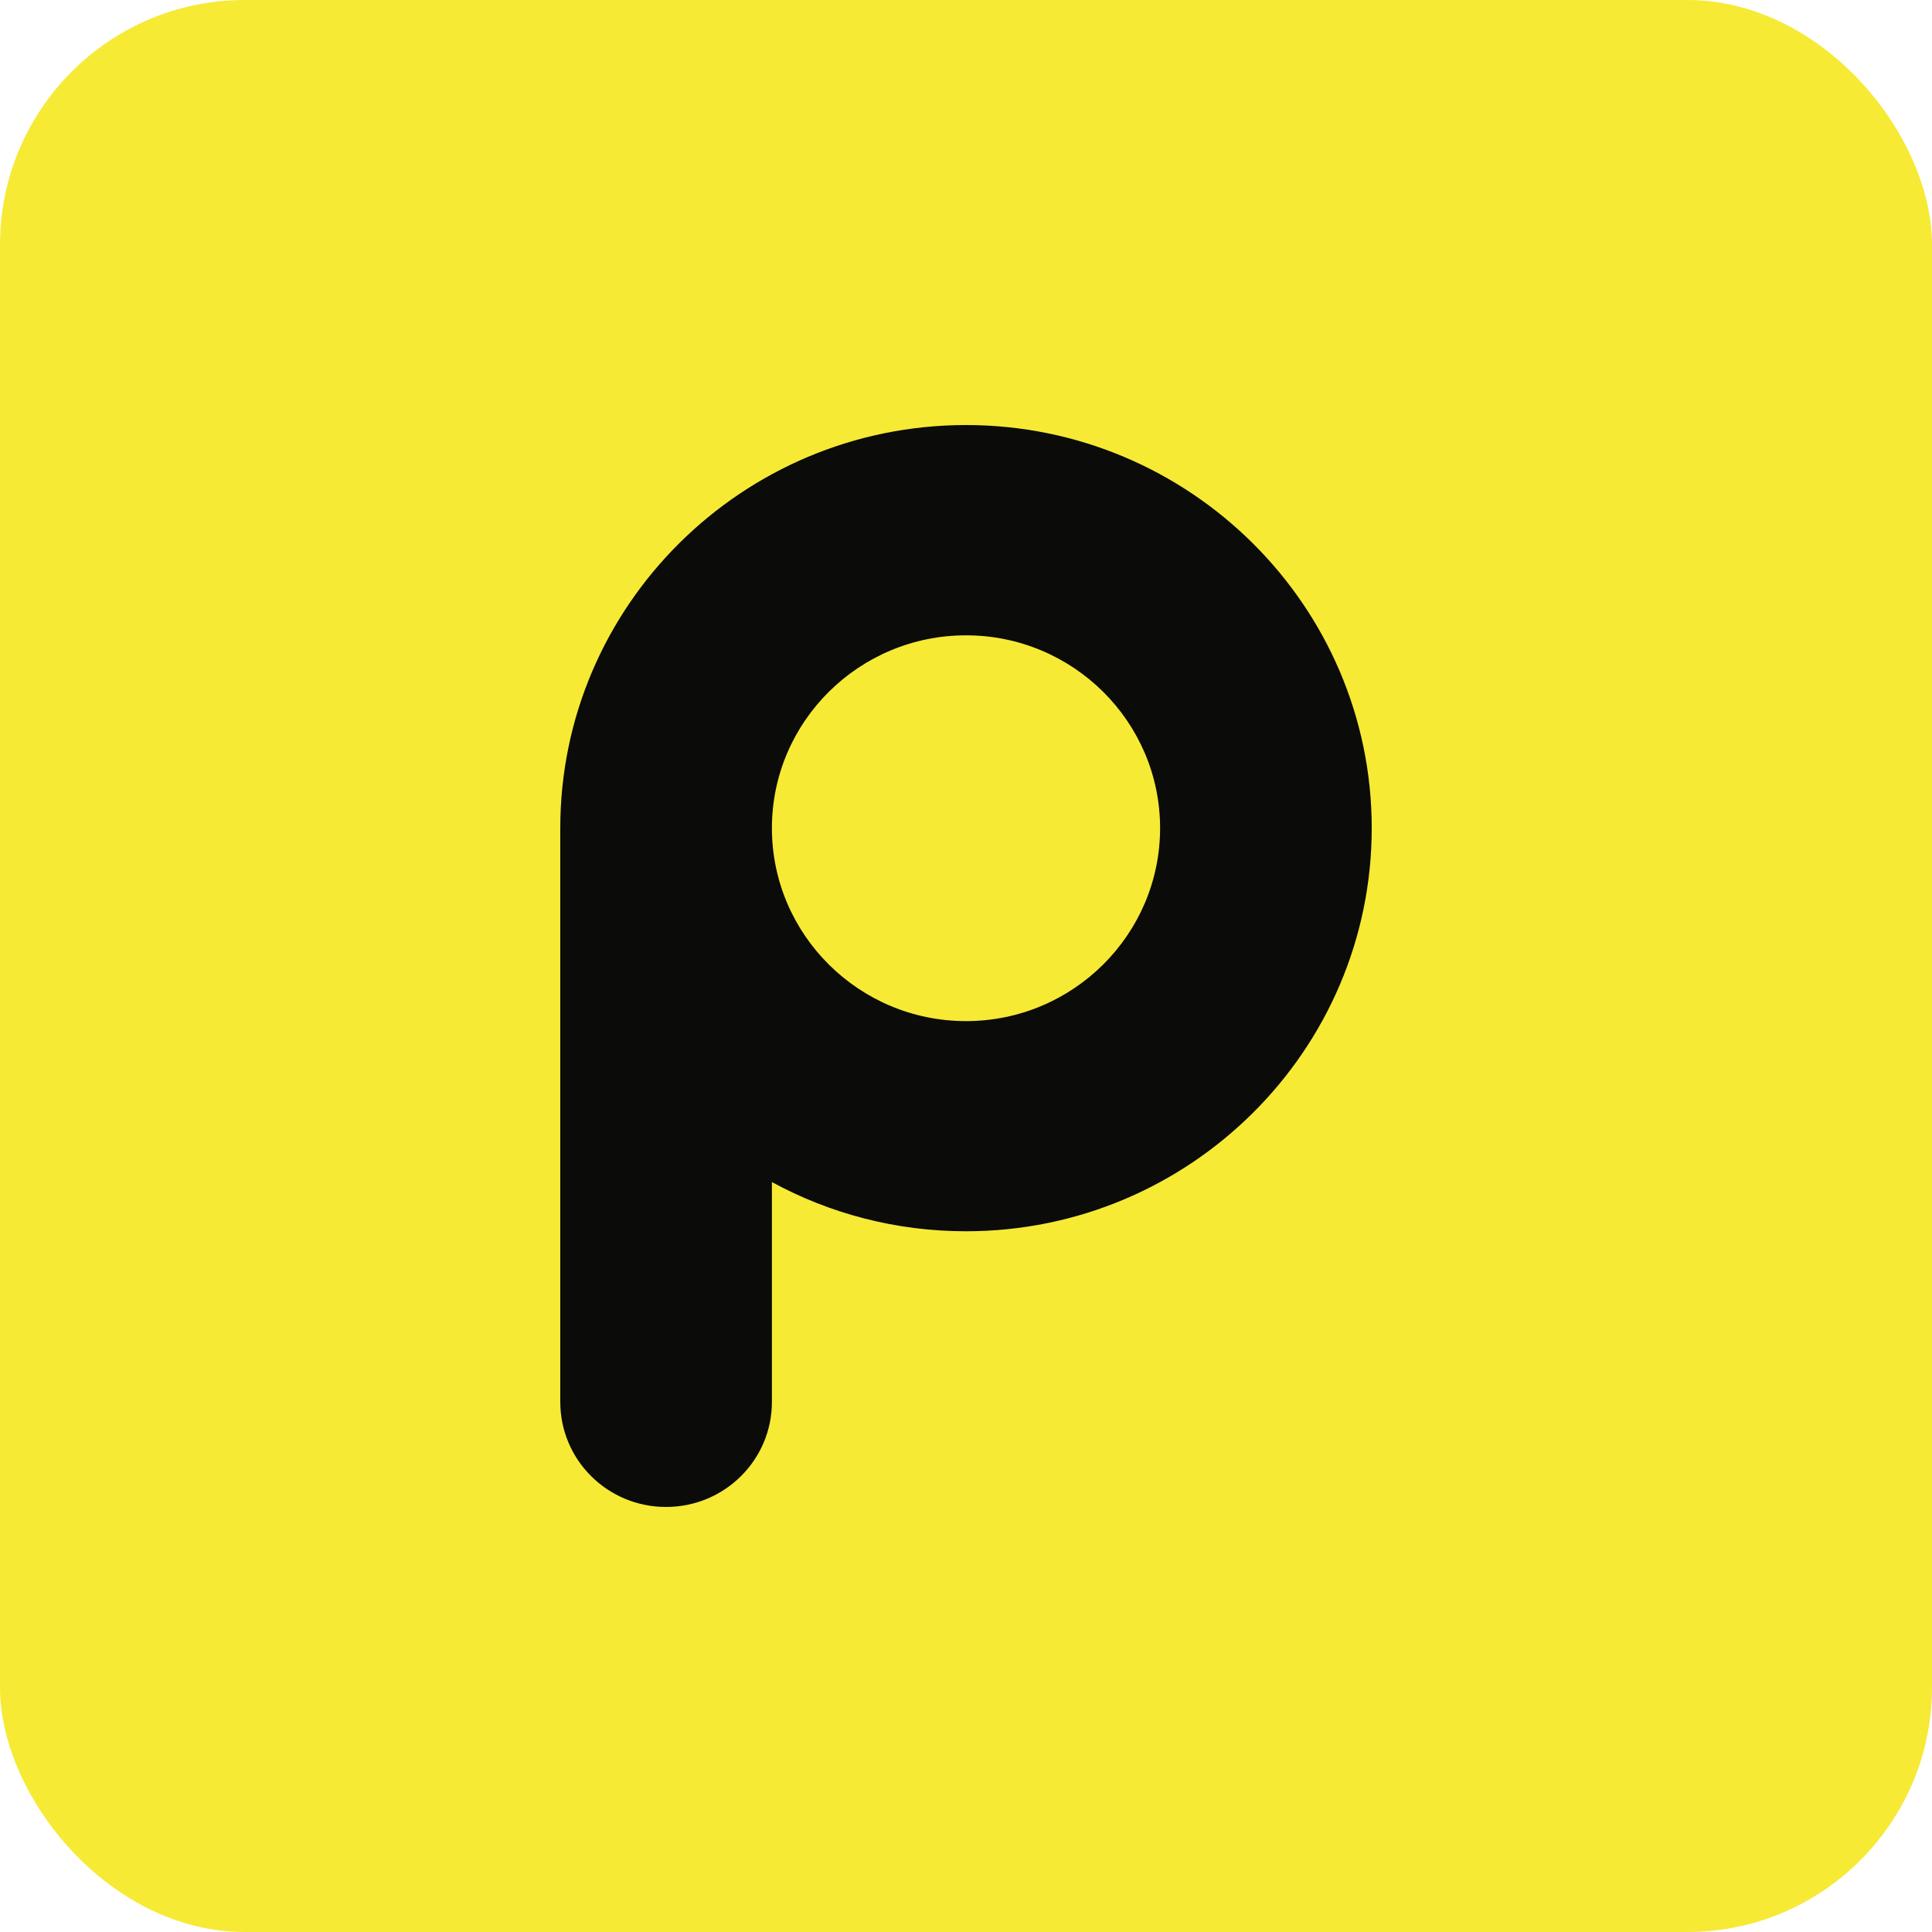
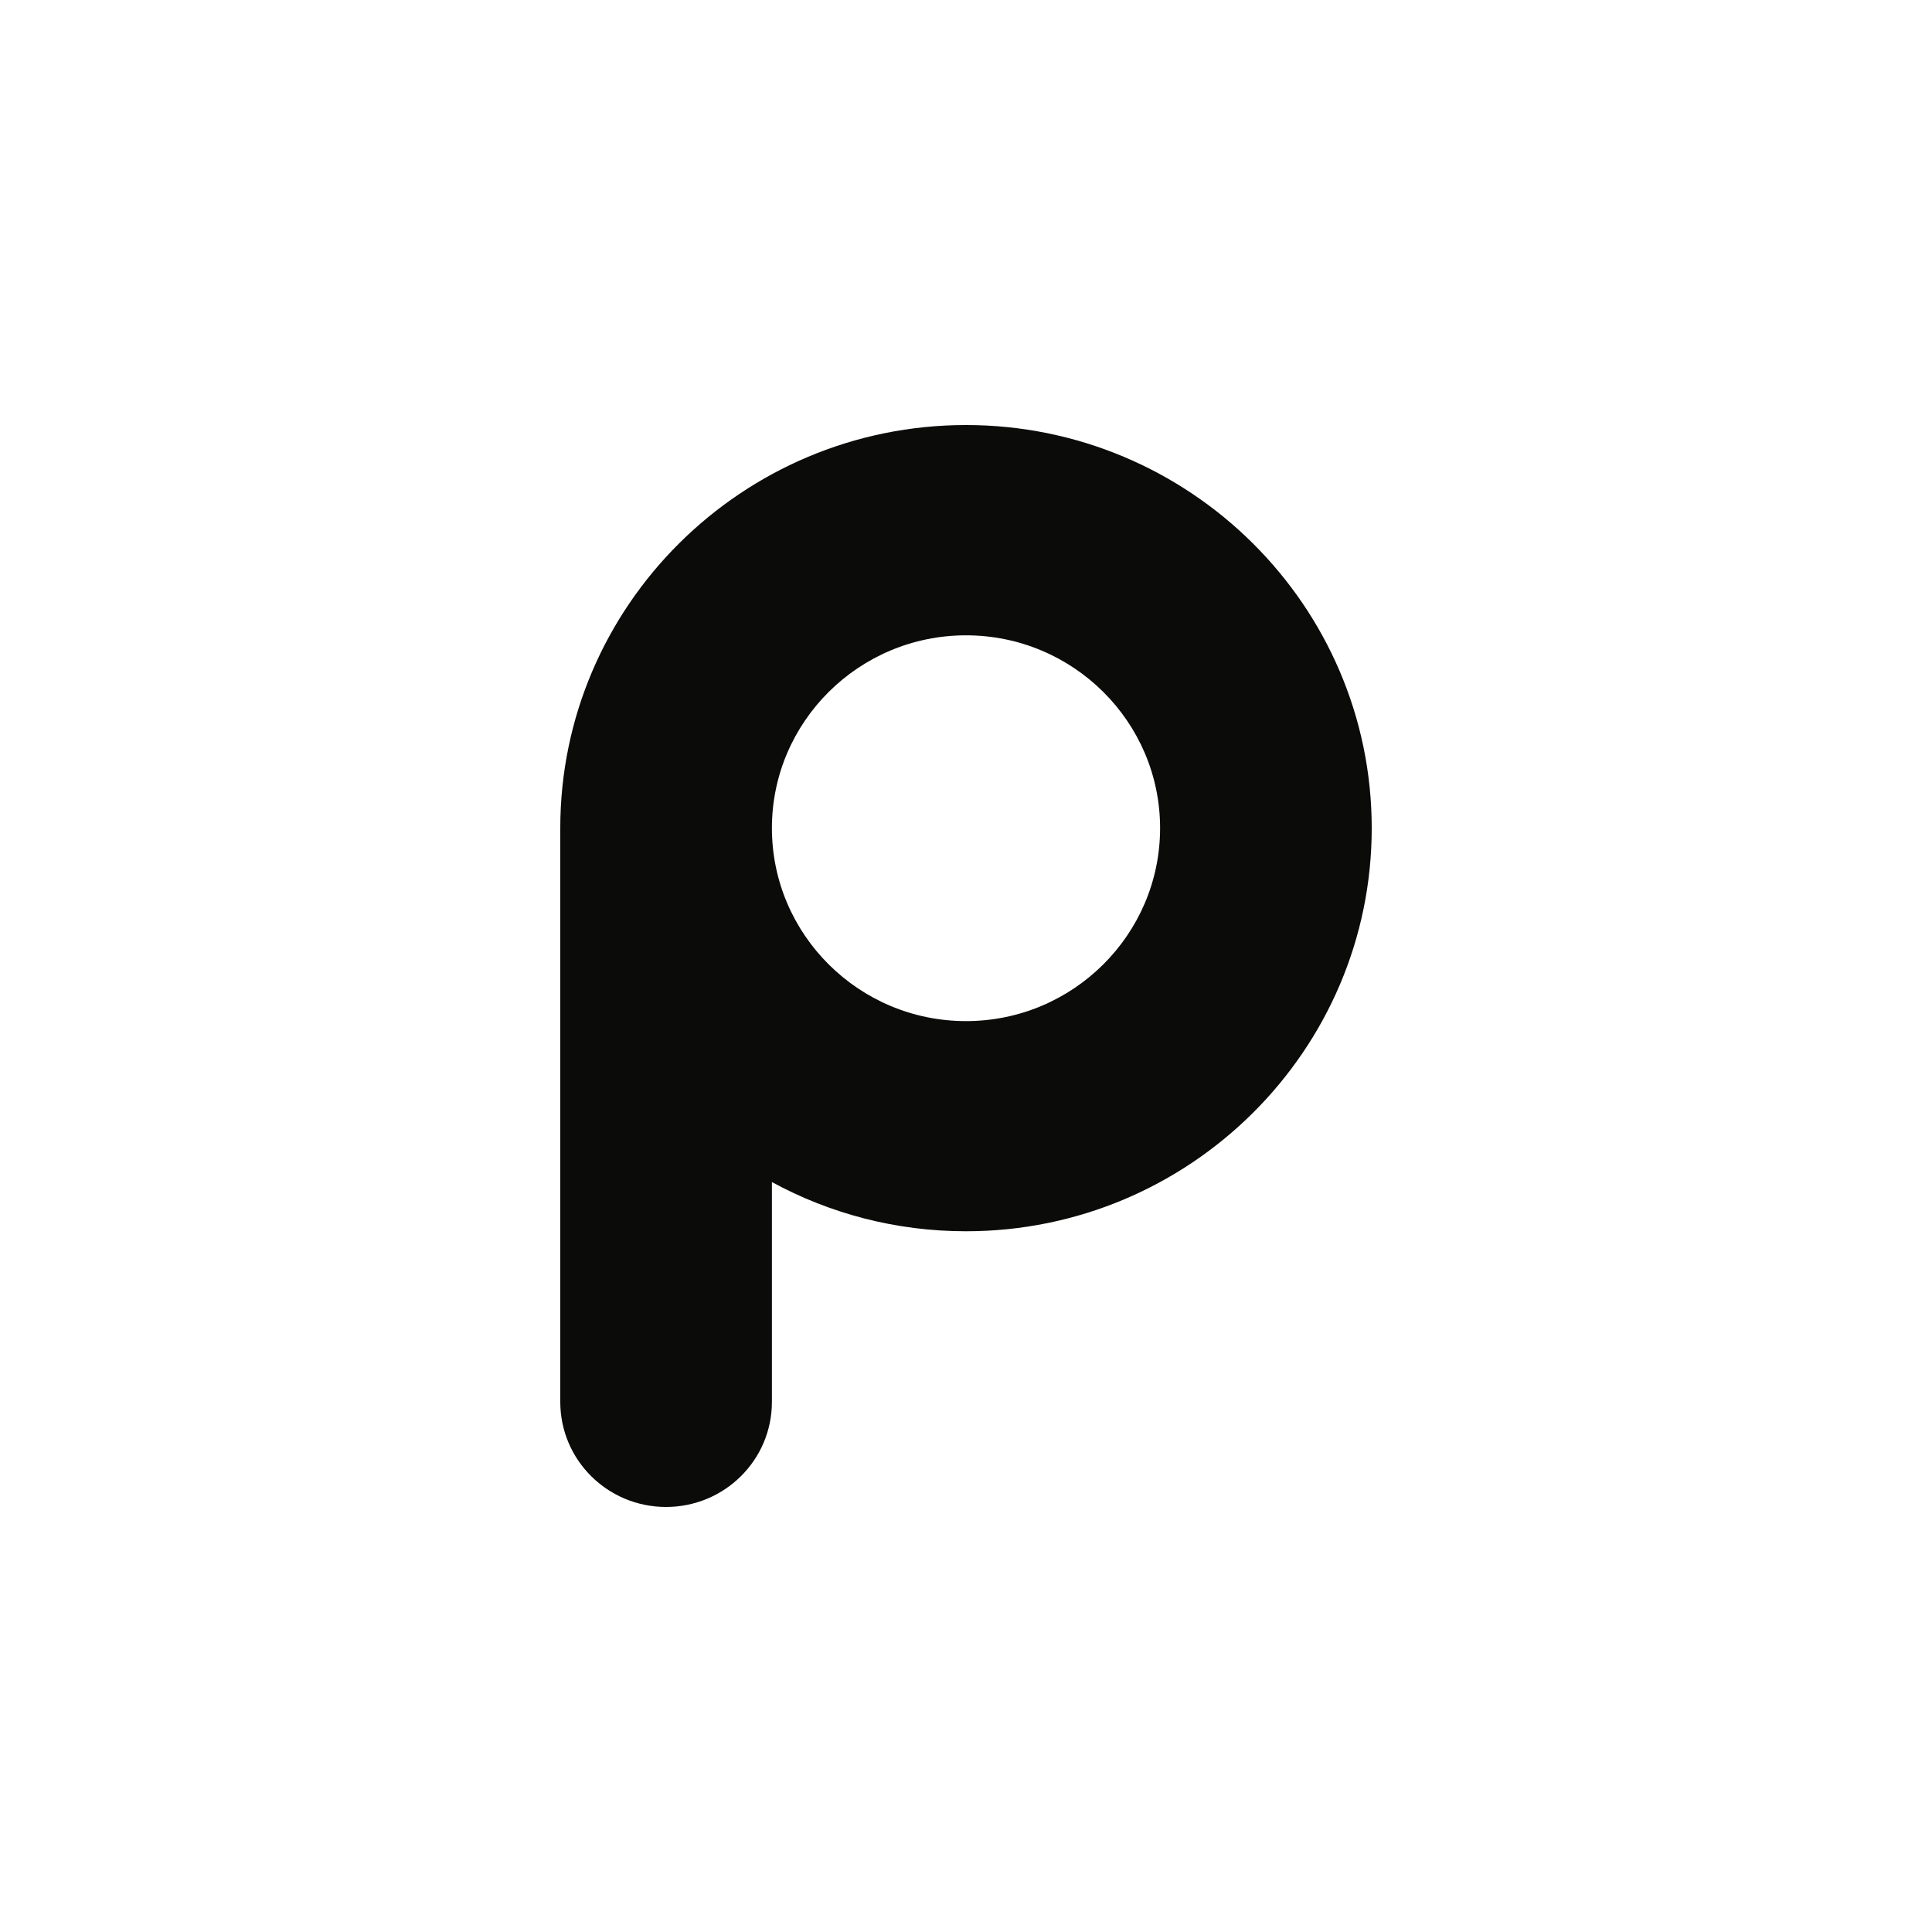
<svg xmlns="http://www.w3.org/2000/svg" width="225" height="225" version="1.1" viewBox="0 0 225 225">
  <title>logo-resize</title>
  <g id="logo-resize" fill="none" fill-rule="evenodd" stroke="none" stroke-width="1">
    <g id="Group">
-       <rect id="Rectangle-13" width="225" height="225" x="0" y="0" fill="#F6EA35" rx="28.5" />
      <path id="Fill-2" fill="#0B0B0A" d="M112.5,118.918 C100.032,118.918 89.896,108.833 89.896,96.442 C89.896,84.06 100.032,73.99 112.5,73.99 C124.968,73.99 135.104,84.06 135.104,96.442 C135.104,108.833 124.968,118.918 112.5,118.918 L112.5,118.918 Z M112.5,49.5 C86.445,49.5 65.25,70.561 65.25,96.442 L65.25,163.264 C65.25,170.03 70.756,175.5 77.566,175.5 C84.38,175.5 89.896,170.03 89.896,163.264 L89.896,137.662 C96.609,141.32 104.317,143.393 112.5,143.393 C138.551,143.393 159.75,122.332 159.75,96.442 C159.75,70.561 138.551,49.5 112.5,49.5 L112.5,49.5 Z" />
    </g>
  </g>
</svg>